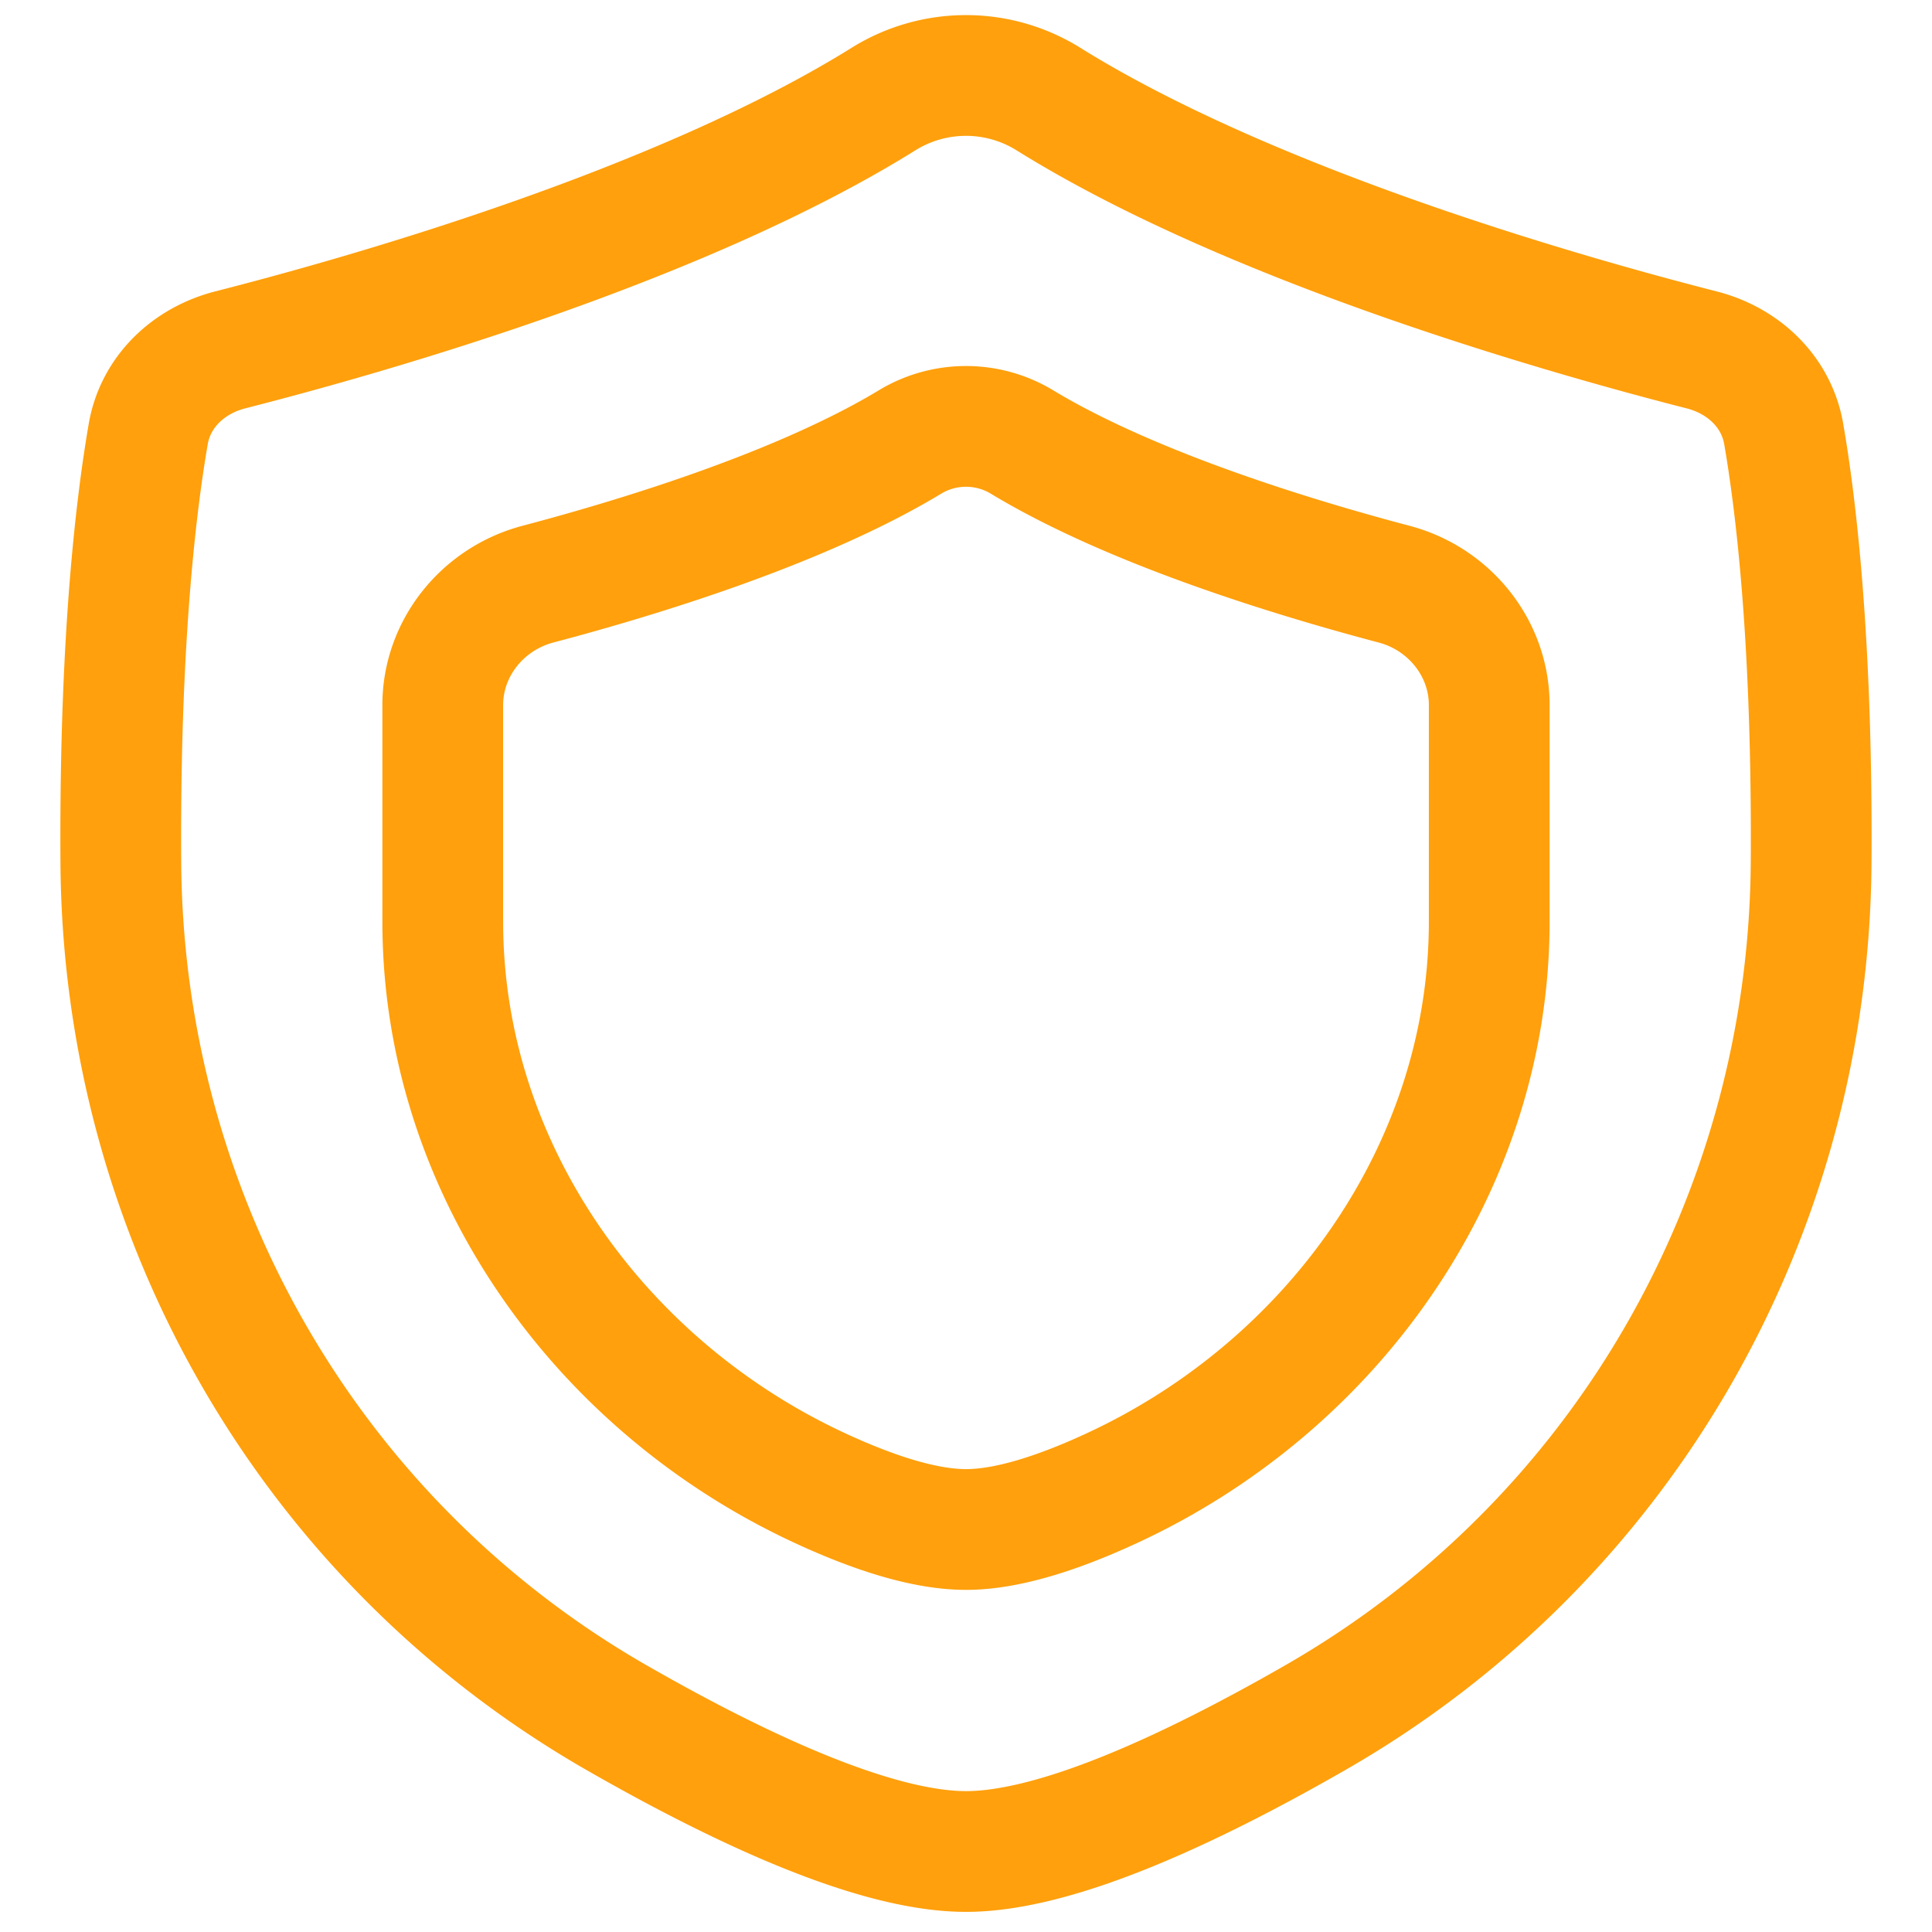
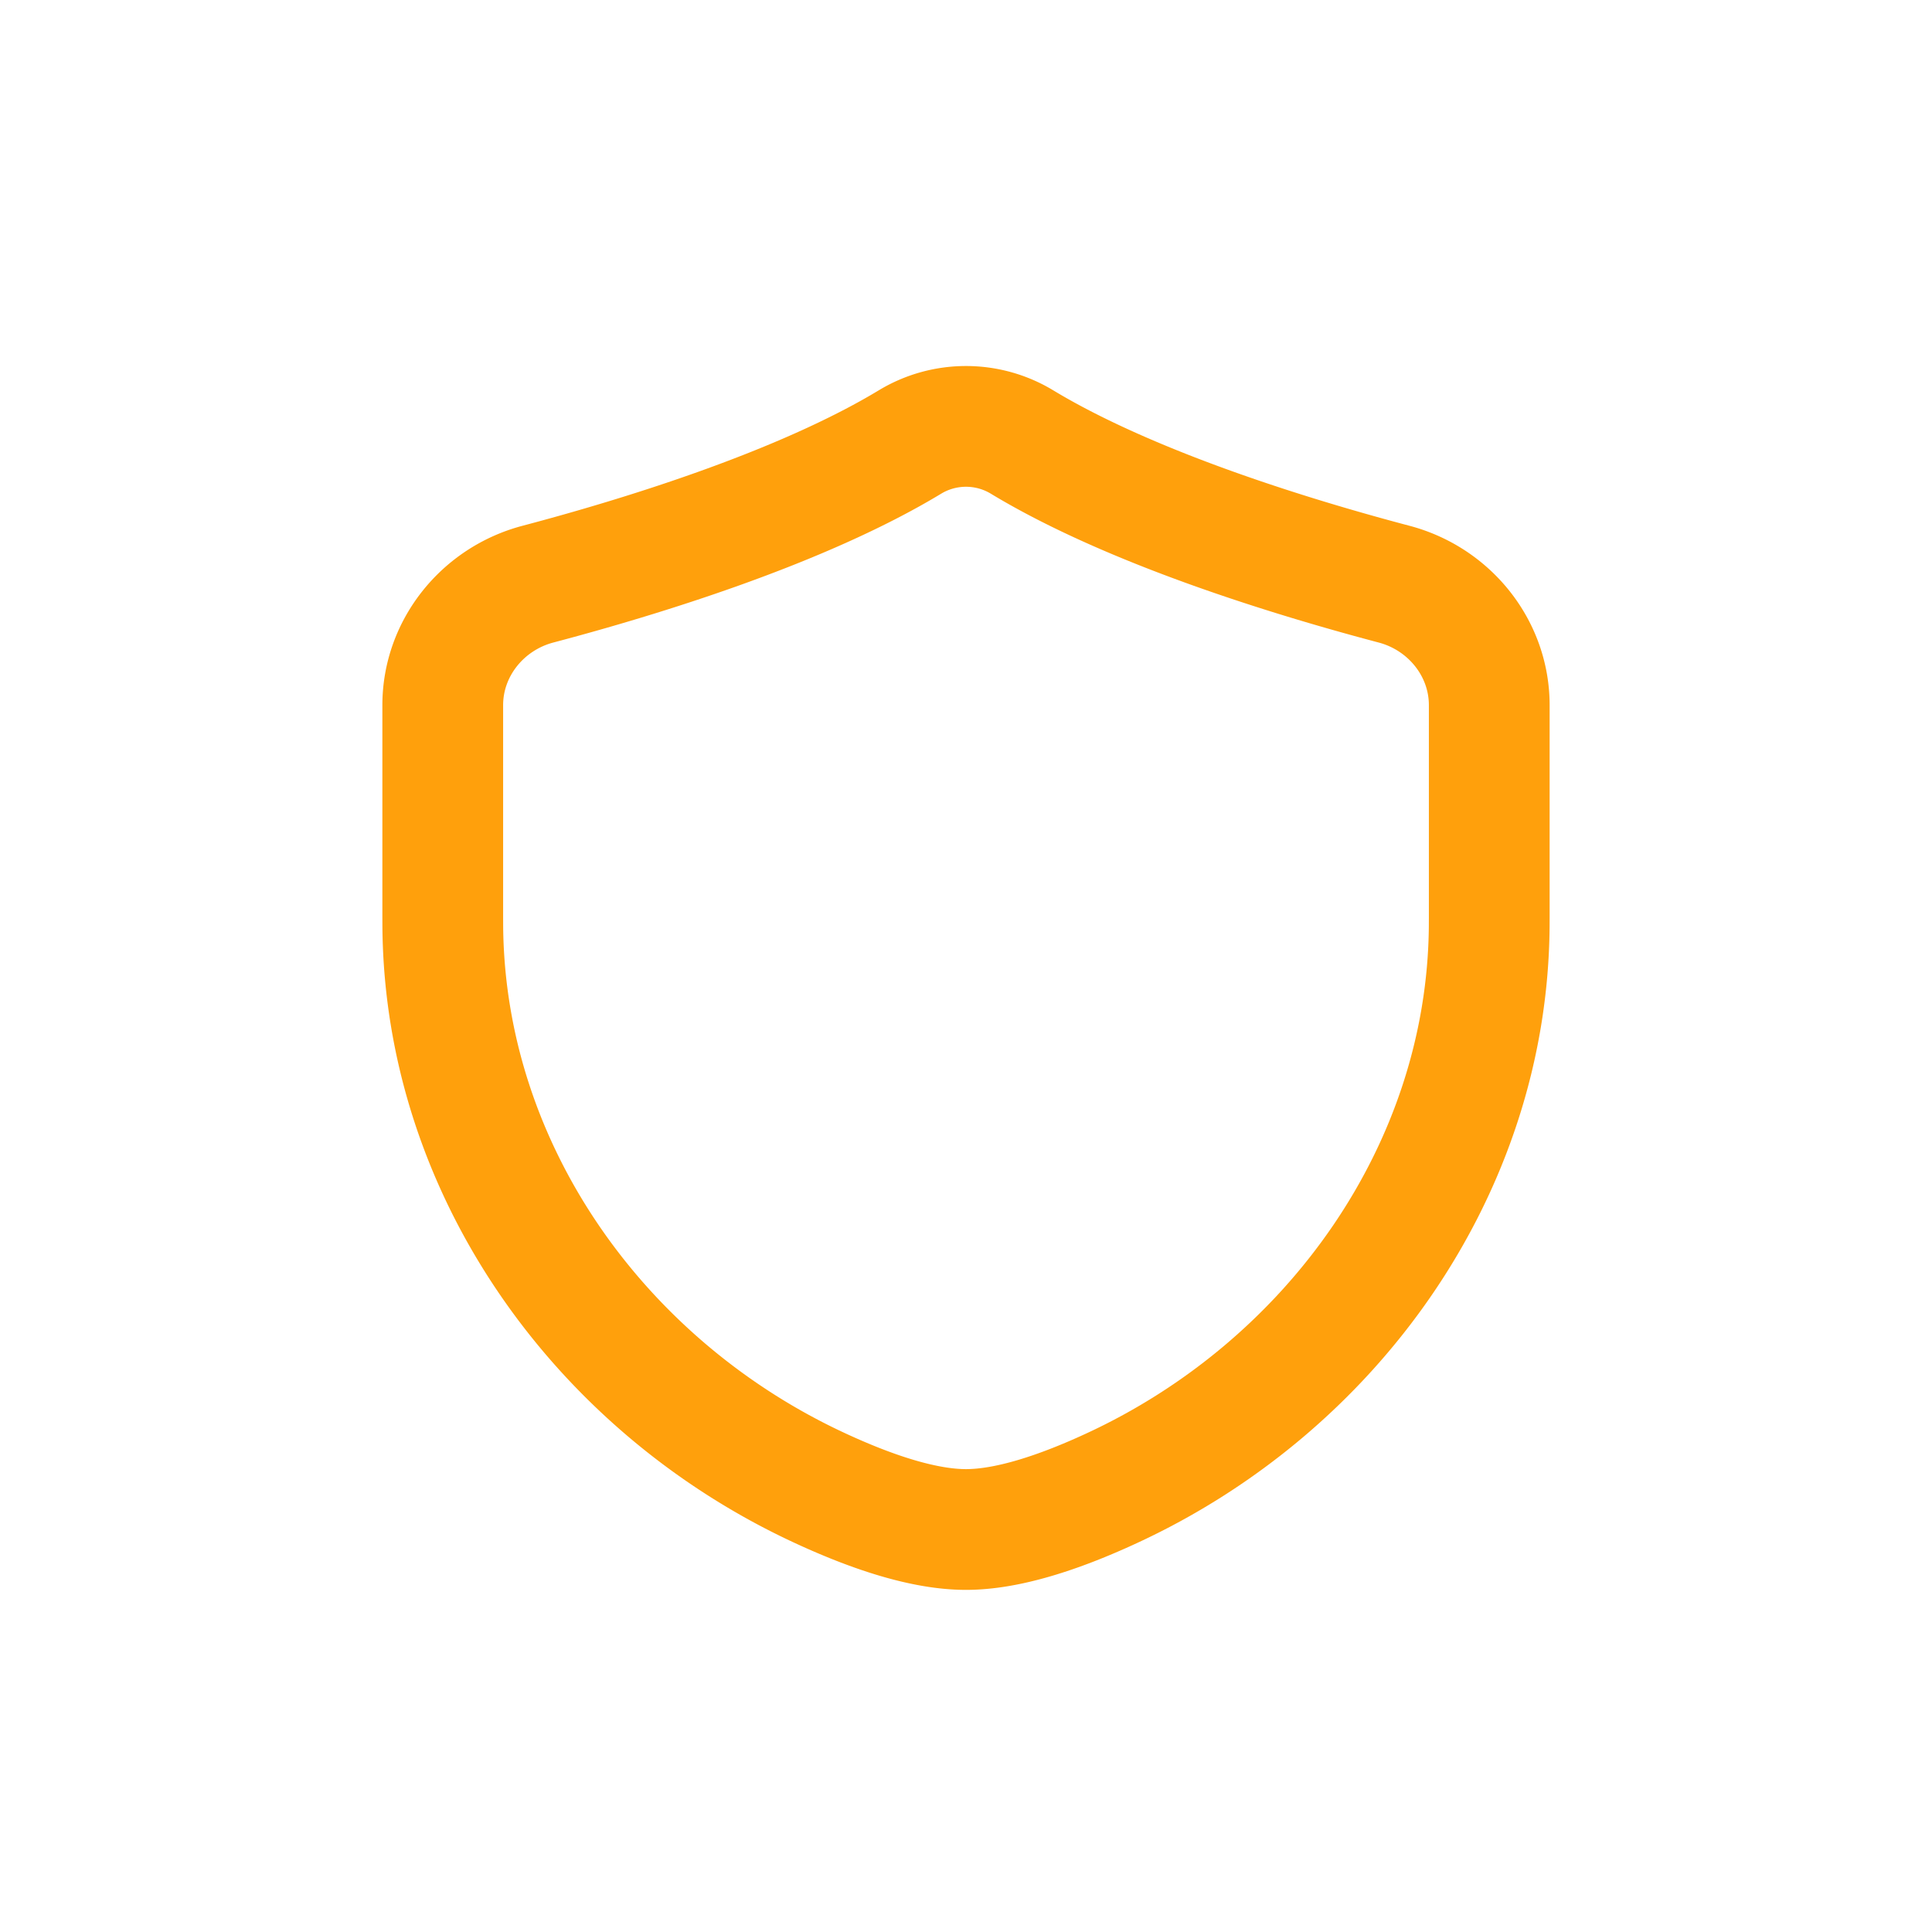
<svg xmlns="http://www.w3.org/2000/svg" width="48" height="48" fill="none">
-   <path stroke="#FFA00C" stroke-linejoin="round" stroke-width="3" d="M3.683 10.782c.182-1.053 1.004-1.825 2.04-2.09C9.11 7.827 16.896 5.616 21.968 2.45a3.875 3.875 0 0 1 4.062 0c5.072 3.165 12.858 5.376 16.247 6.243 1.035.264 1.857 1.036 2.039 2.09.303 1.753.683 4.96.683 10.016 0 .209 0 .416-.002.622-.054 8.784-4.69 16.874-12.308 21.247C29.444 44.531 26.192 46 24 46s-5.444-1.468-8.69-3.33C7.692 38.294 3.056 30.204 3.002 21.42A100.76 100.76 0 0 1 3 20.8c0-5.055.38-8.263.683-10.017z" />
  <path stroke="#FFA00C" stroke-linejoin="round" stroke-width="3" d="M11 17.52c0-1.419.993-2.645 2.365-3.007 2.53-.669 6.543-1.896 9.257-3.54a2.692 2.692 0 0 1 2.756 0c2.714 1.644 6.727 2.871 9.257 3.54C36.007 14.875 37 16.1 37 17.52v5.283l-.001.226c-.054 6.037-3.907 11.42-9.388 13.95C26.295 37.588 25.025 38 24 38c-1.025 0-2.295-.412-3.61-1.02-5.482-2.53-9.335-7.913-9.389-13.95L11 22.804v-5.283z" />
</svg>